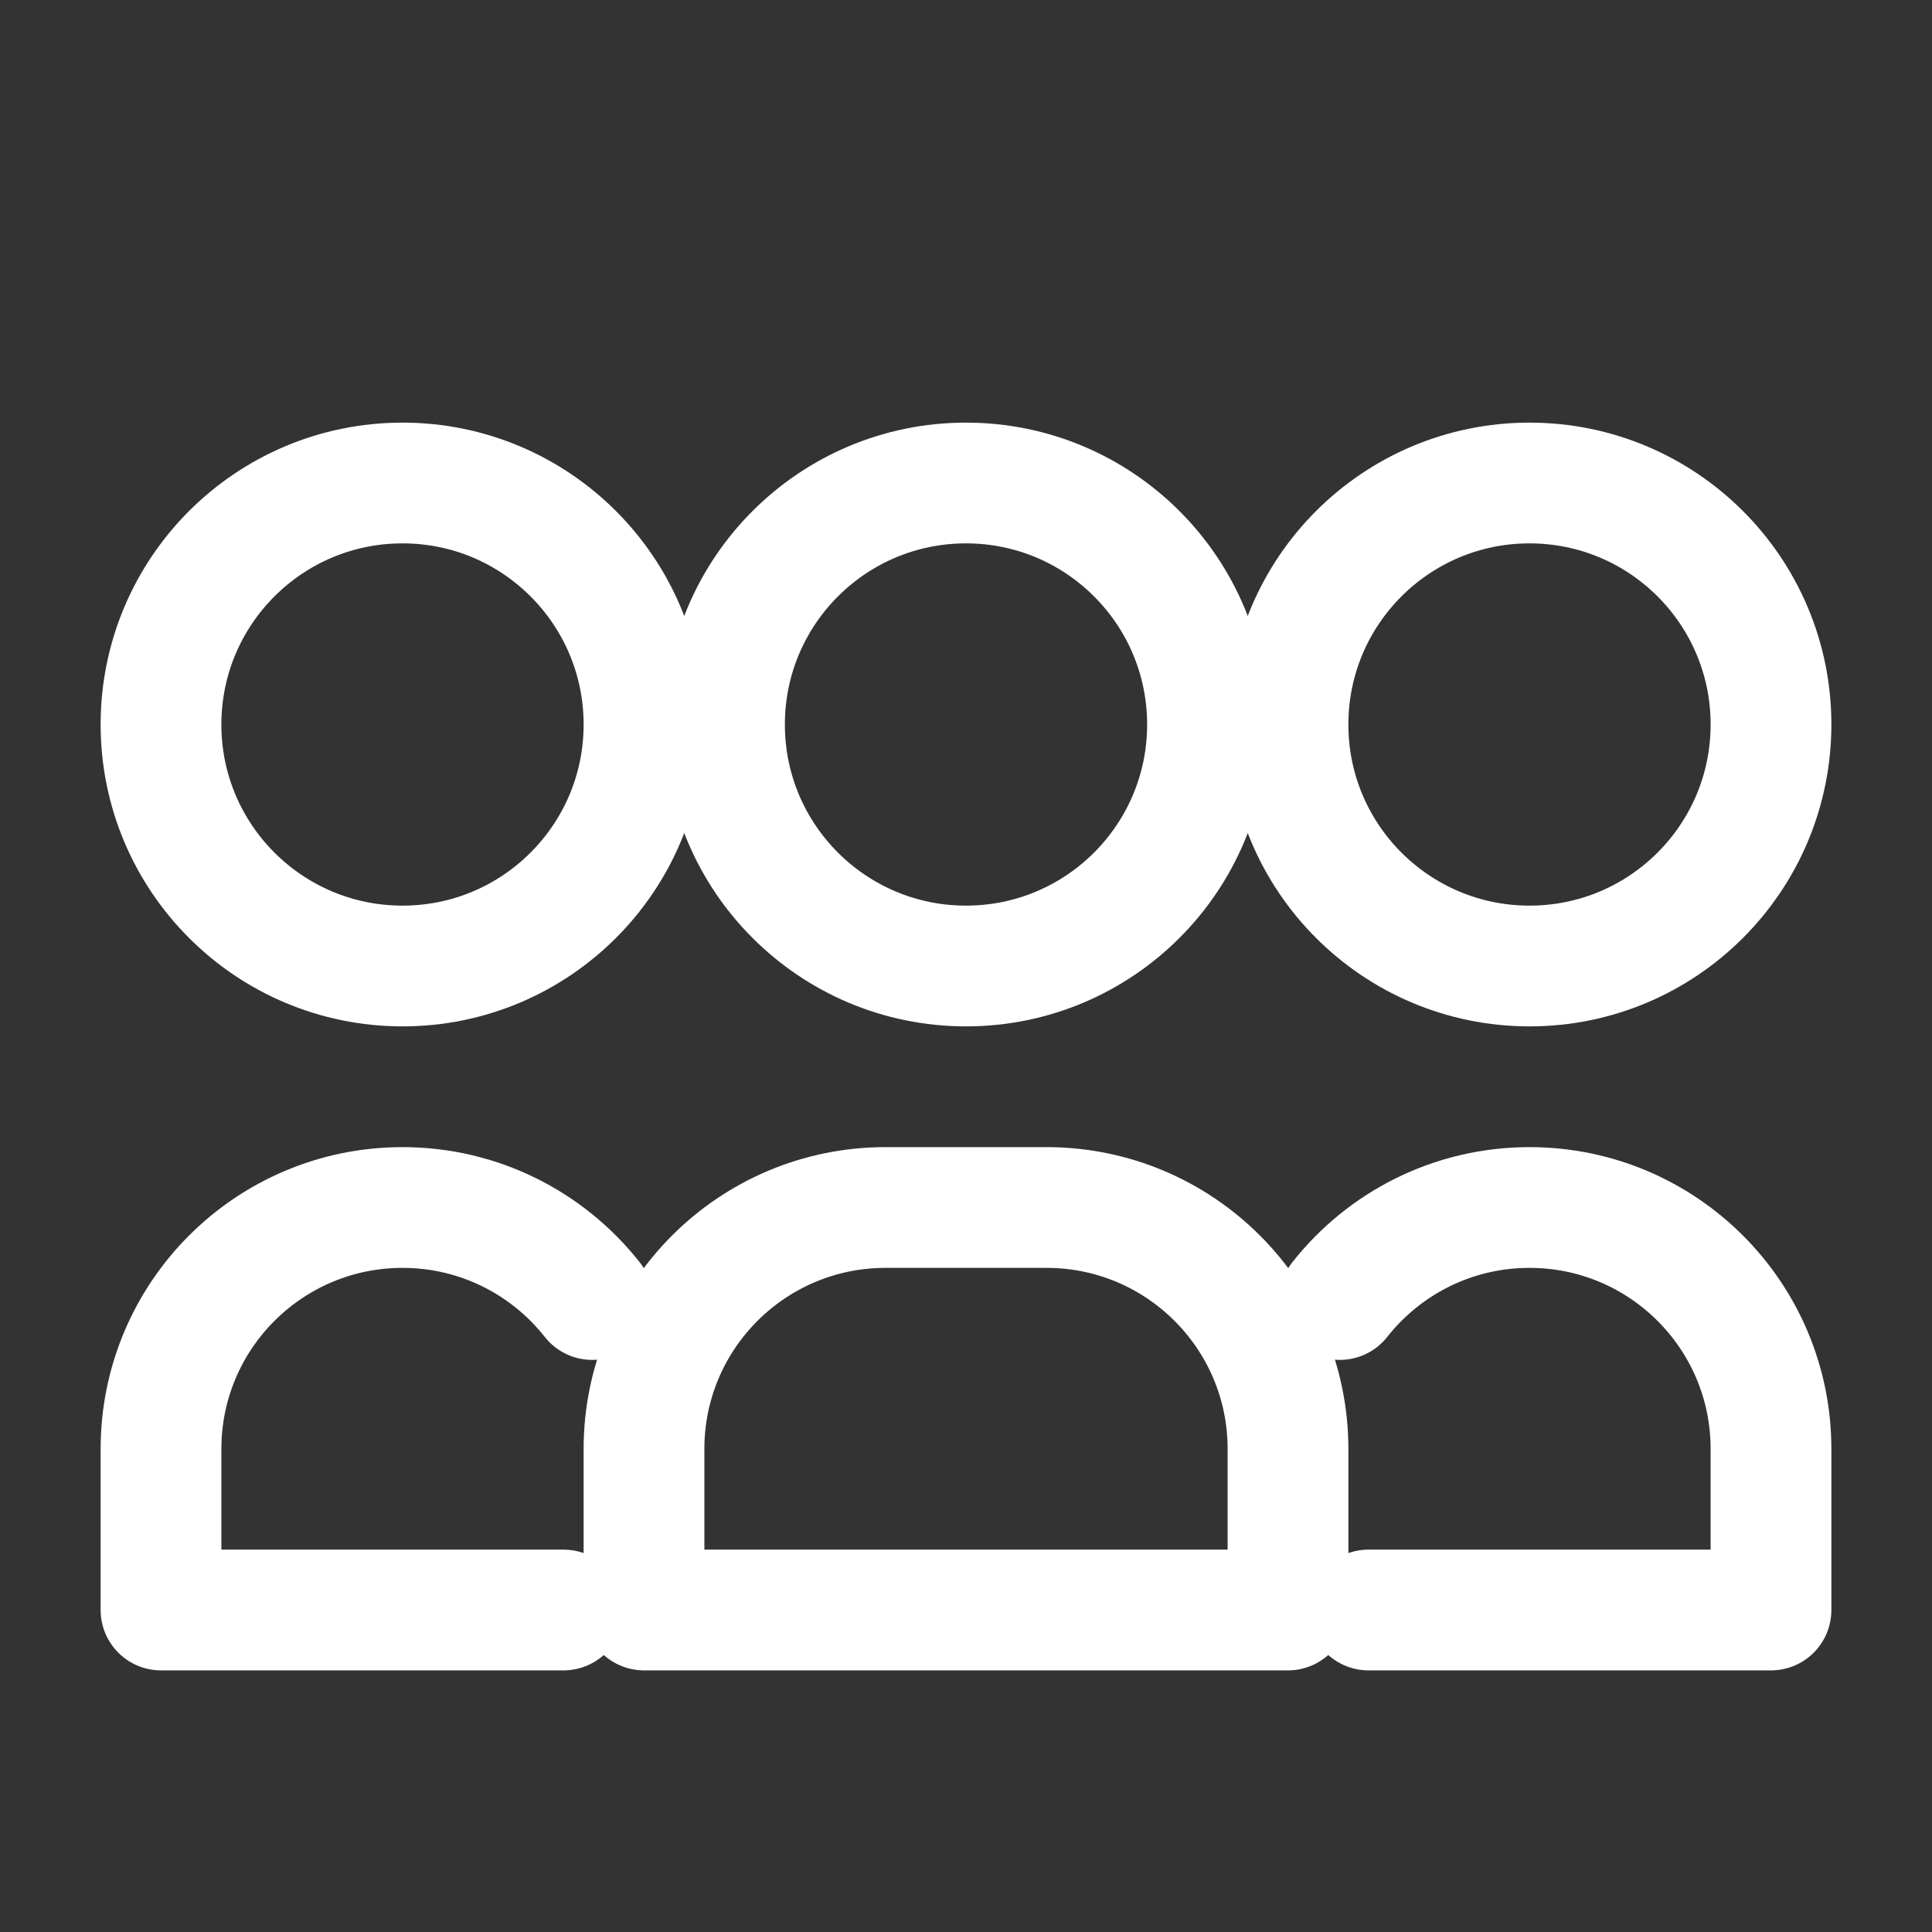
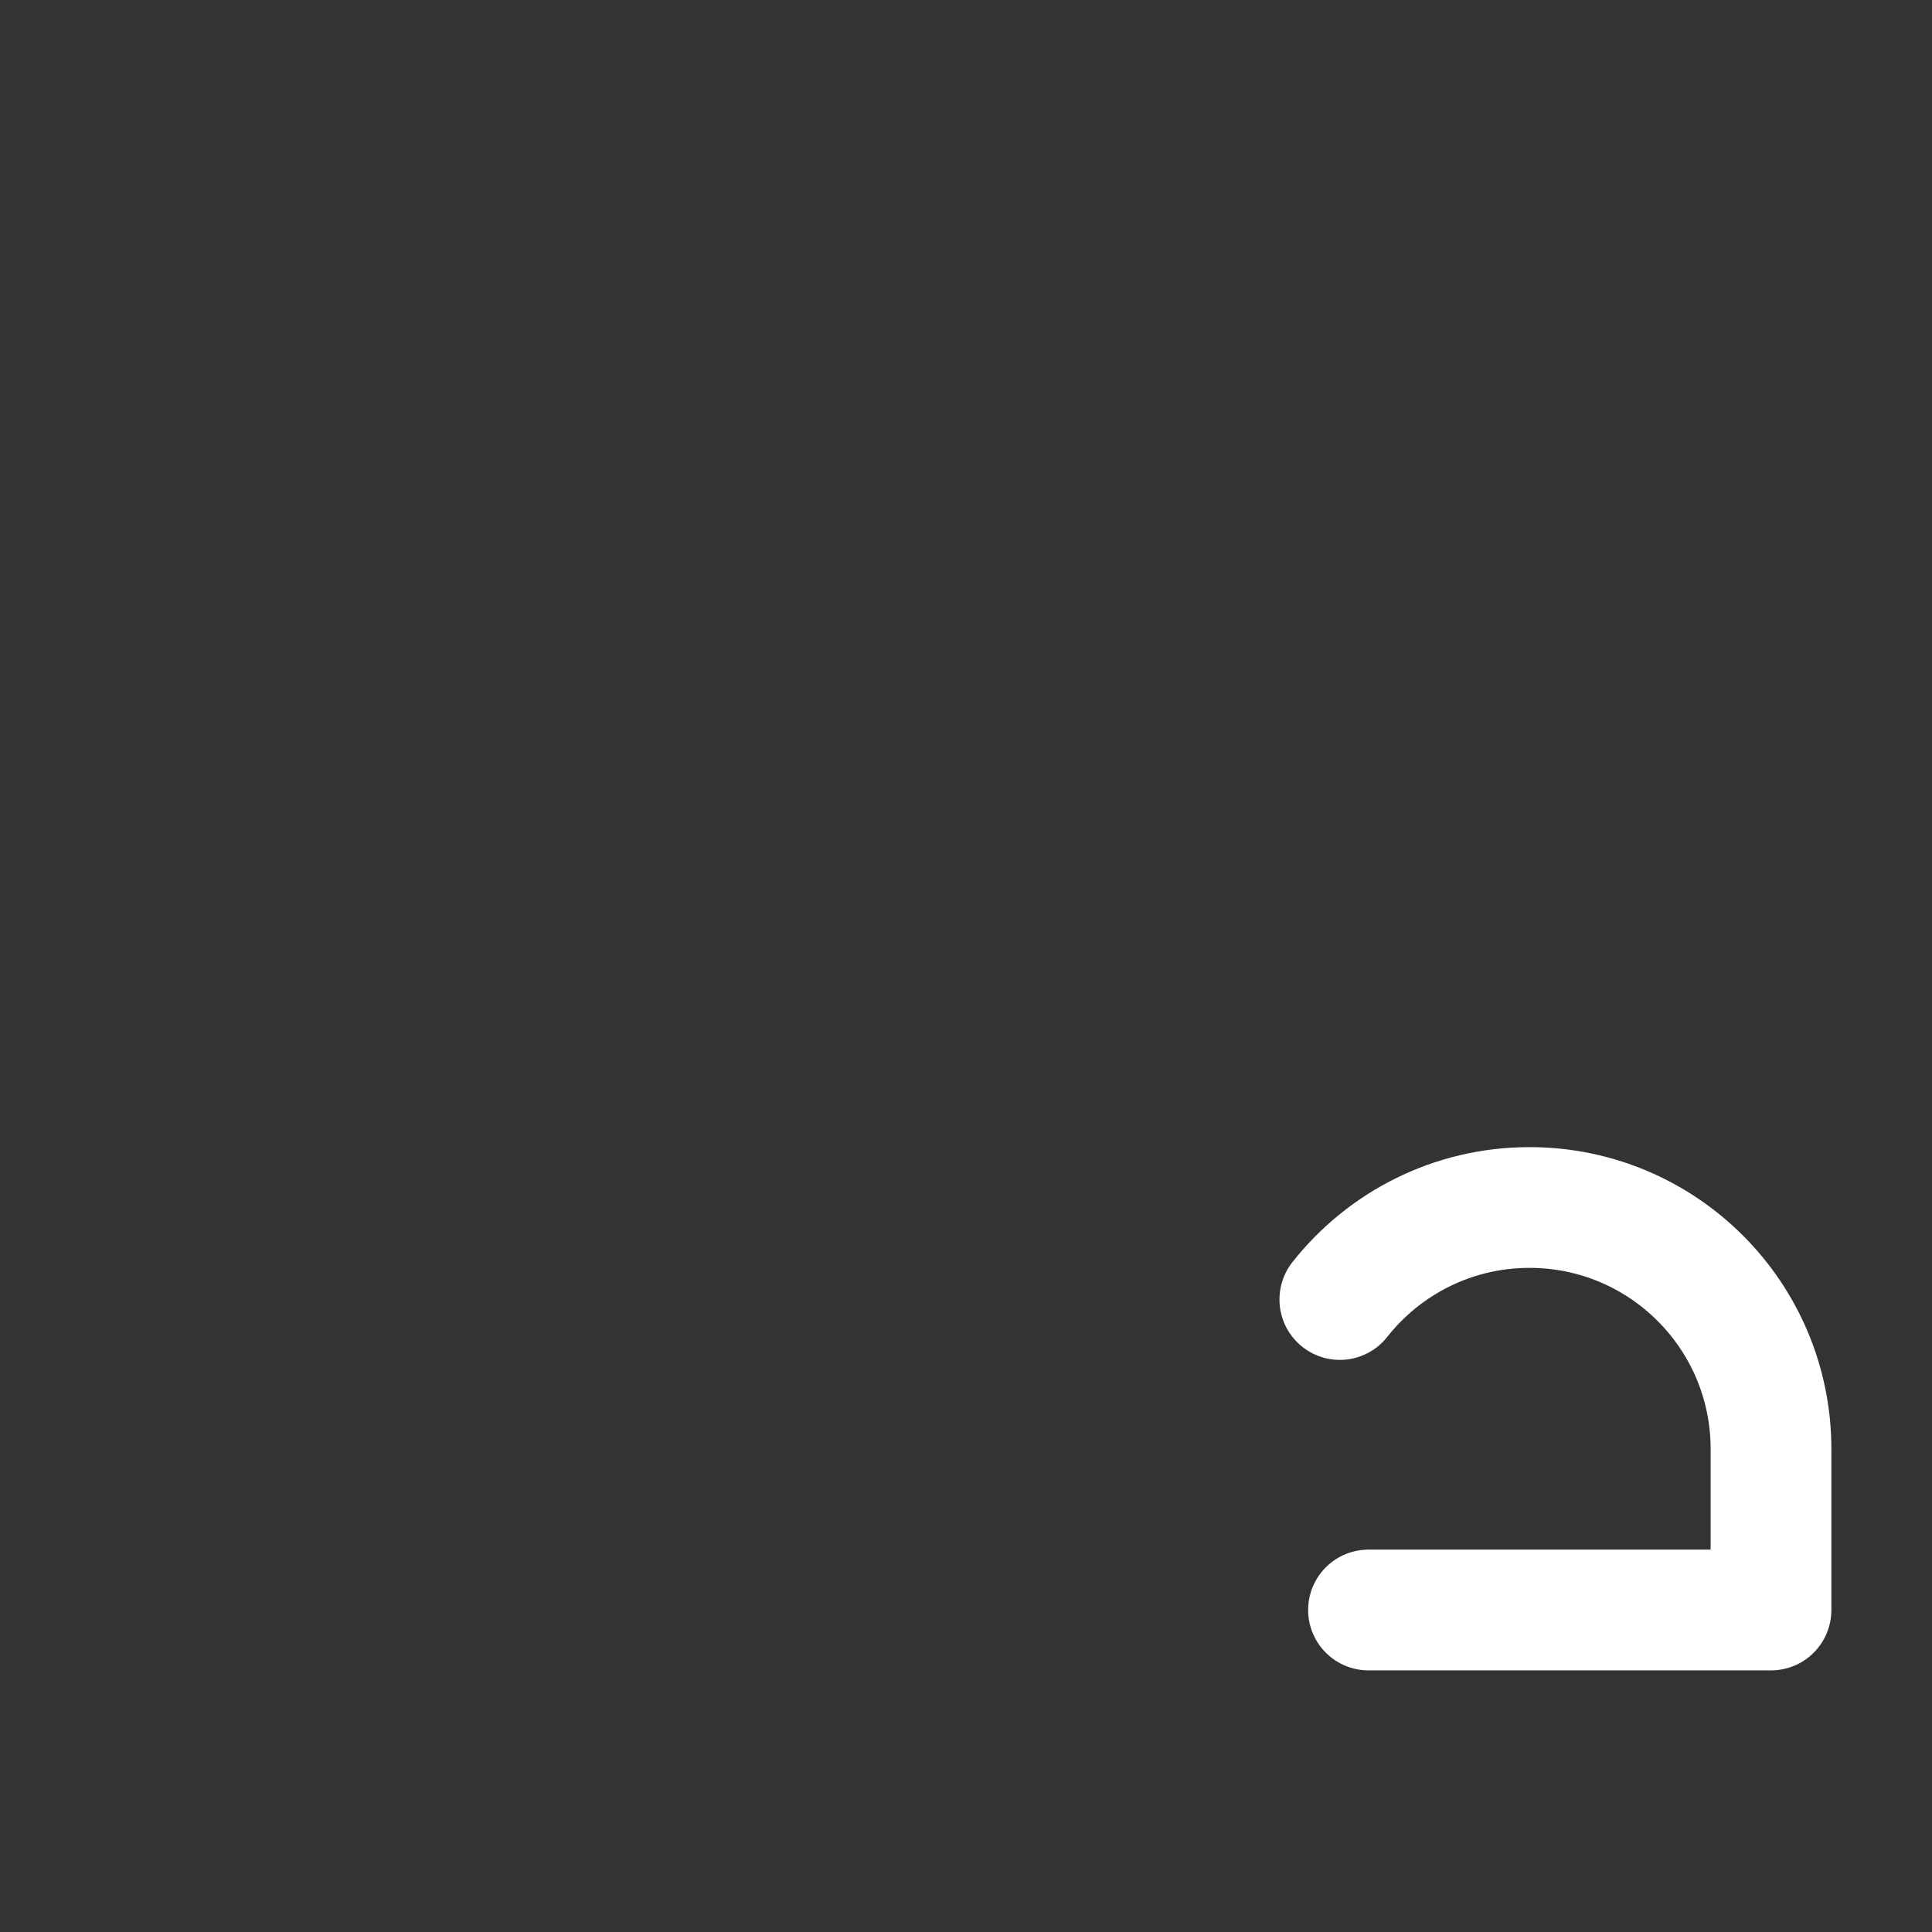
<svg xmlns="http://www.w3.org/2000/svg" width="24" height="24" viewBox="0 0 24 24" fill="none">
  <rect x="0" y="0" width="24" height="24" fill="#333333" stroke="none" />
  <path d="M17 20H22V18C22 16.343 20.657 15 19 15C18.044 15 17.193 15.447 16.644 16.143" stroke="white" stroke-width="1.5" stroke-linecap="round" stroke-linejoin="round" />
-   <path d="M19 12C20.657 12 22 10.657 22 9C22 7.343 20.657 6 19 6C17.343 6 16 7.343 16 9C16 10.657 17.343 12 19 12Z" stroke="white" stroke-width="1.5" stroke-linecap="round" stroke-linejoin="round" />
-   <path d="M7 20H2V18C2 16.343 3.343 15 5 15C5.956 15 6.807 15.447 7.356 16.143" stroke="white" stroke-width="1.5" stroke-linecap="round" stroke-linejoin="round" />
-   <path d="M5 12C3.343 12 2 10.657 2 9C2 7.343 3.343 6 5 6C6.657 6 8 7.343 8 9C8 10.657 6.657 12 5 12Z" stroke="white" stroke-width="1.5" stroke-linecap="round" stroke-linejoin="round" />
-   <path d="M12 20H8V18C8 16.343 9.343 15 11 15H13C14.657 15 16 16.343 16 18V20H12Z" stroke="white" stroke-width="1.5" stroke-linecap="round" stroke-linejoin="round" />
-   <path d="M12 12C10.343 12 9 10.657 9 9C9 7.343 10.343 6 12 6C13.657 6 15 7.343 15 9C15 10.657 13.657 12 12 12Z" stroke="white" stroke-width="1.5" stroke-linecap="round" stroke-linejoin="round" />
</svg>